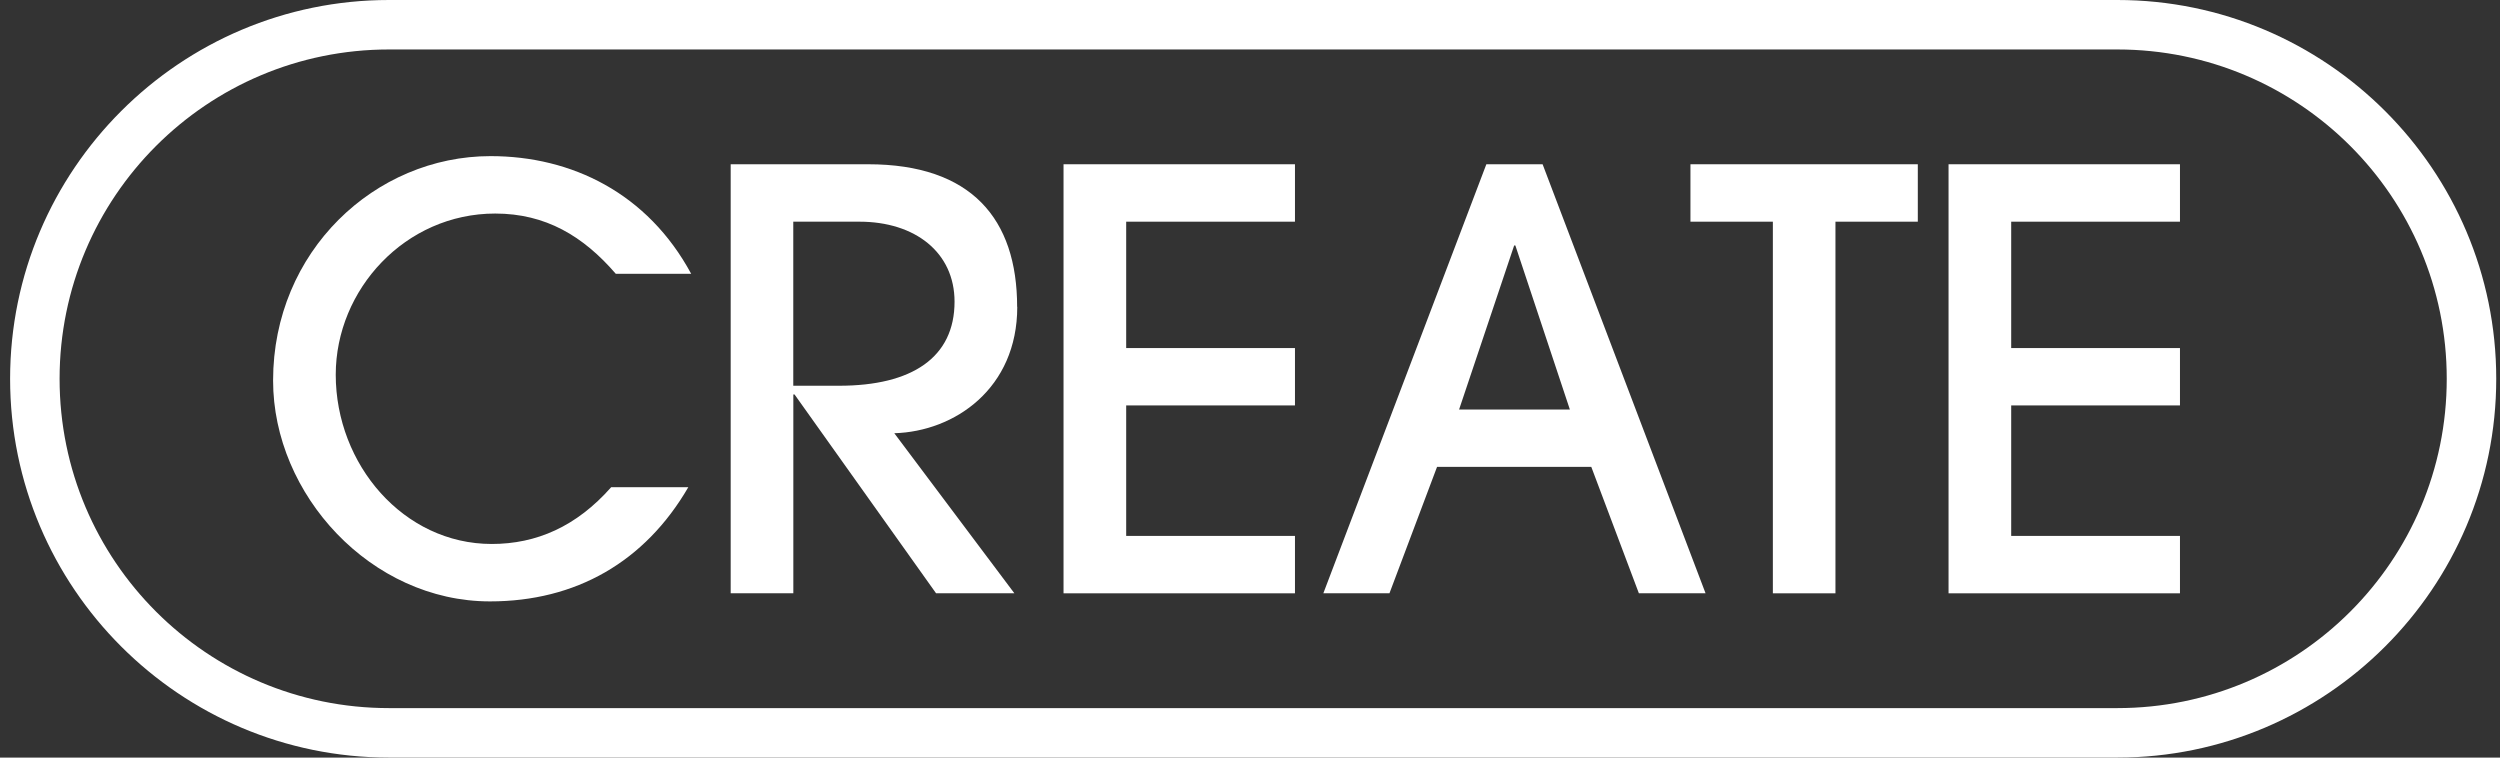
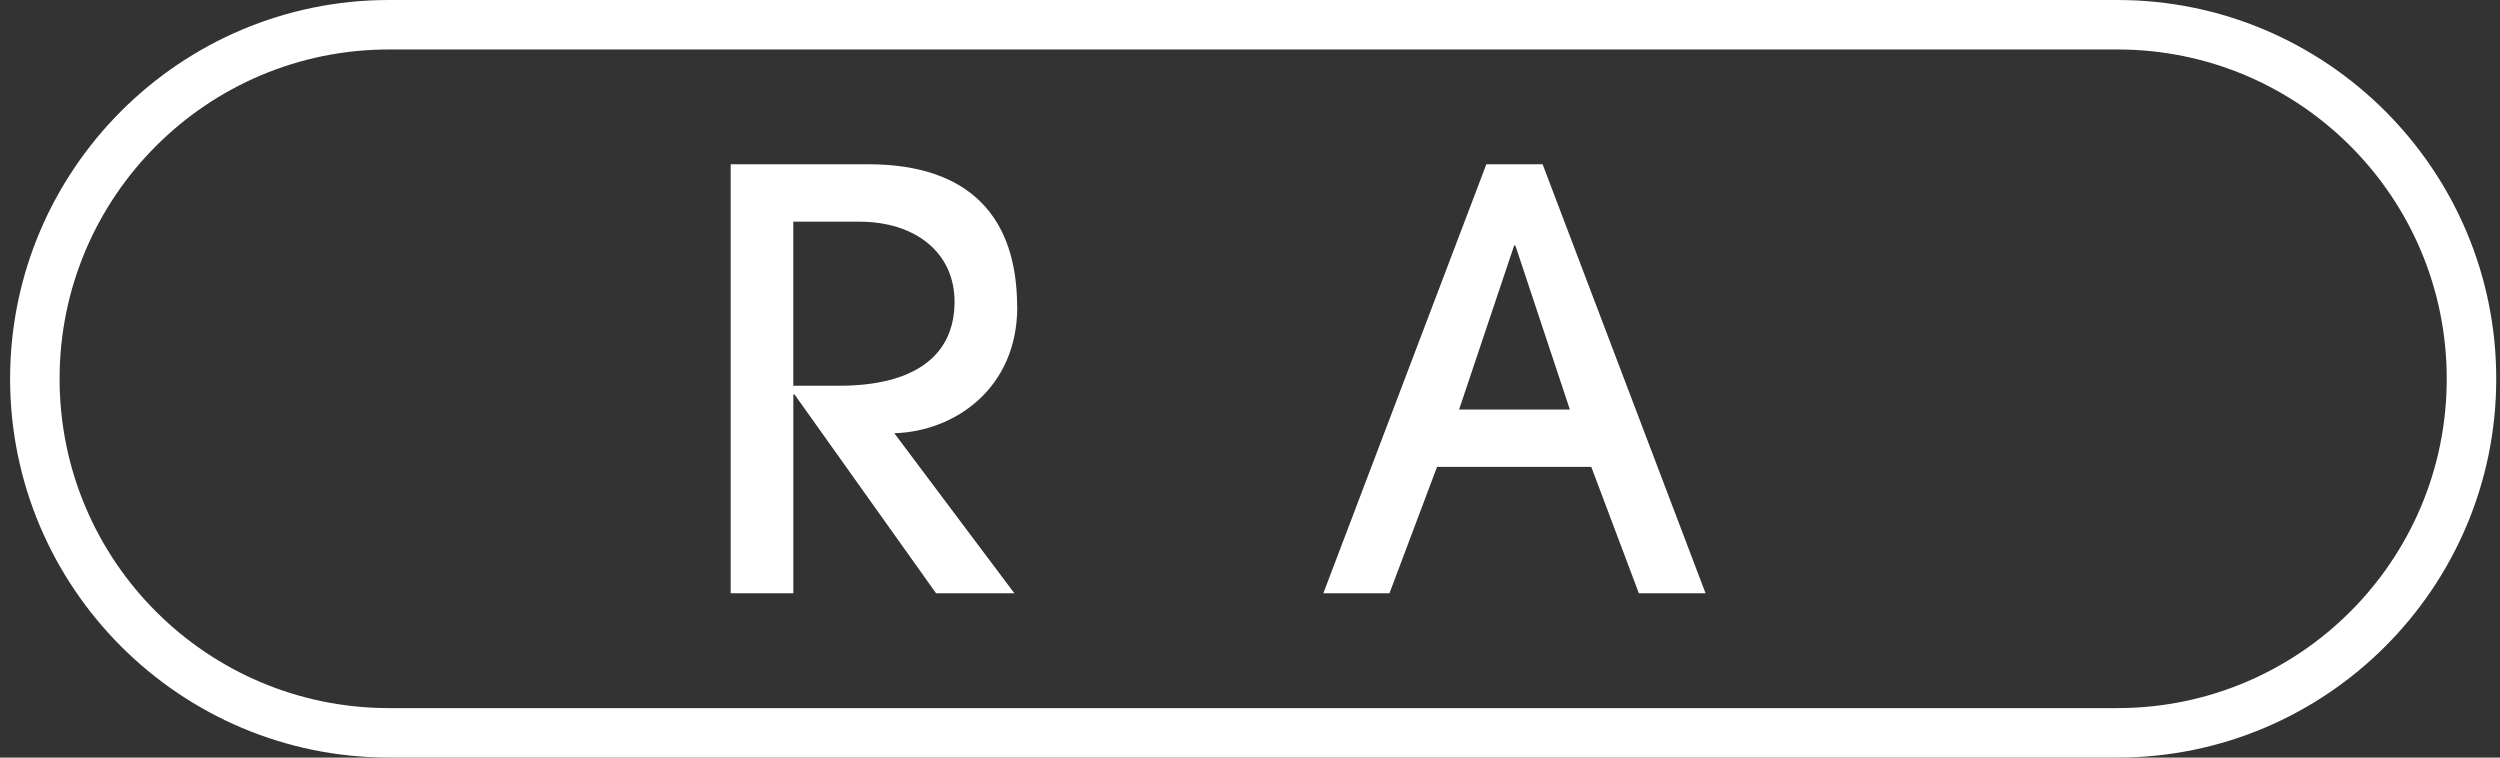
<svg xmlns="http://www.w3.org/2000/svg" width="165" height="50" viewBox="0 0 165 50" fill="none">
  <rect x="0" y="0" width="165" height="50" fill="#333333" stroke="none" />
  <g id="_ë ì´ì´_1" clip-path="url(#clip0_1077_35657)">
    <path id="Vector" d="M67.131 20.256C67.131 14.438 64.106 10.841 57.295 10.841H48.225V39.155H52.36V26.033H52.438L61.779 39.155H66.947L59.024 28.593C63.004 28.479 67.139 25.647 67.139 20.252L67.131 20.256ZM55.381 25.459H52.356V14.631H56.721C60.397 14.631 63 16.659 63 19.912C63 23.587 60.205 25.459 55.381 25.459Z" fill="white" />
-     <path id="Vector_2" d="M32.68 14.094C36.012 14.094 38.499 15.585 40.643 18.072H45.618C42.749 12.754 37.733 10.304 32.376 10.304C24.757 10.304 18.024 16.58 18.024 25.114C18.024 32.653 24.491 39.692 32.339 39.692C38.004 39.692 42.561 37.09 45.43 32.153H40.34C38.044 34.755 35.401 35.902 32.454 35.902C26.634 35.902 22.159 30.658 22.159 24.729C22.159 19.104 26.753 14.094 32.684 14.094H32.68Z" fill="white" />
-     <path id="Vector_3" d="M70.193 39.159H85.468V35.37H74.328V26.758H85.468V22.972H74.328V14.631H85.468V10.841H70.193V39.159Z" fill="white" />
-     <path id="Vector_4" d="M128.604 39.159H143.878V35.37H132.739V26.758H143.878V22.972H132.739V14.631H143.878V10.841H128.604V39.159Z" fill="white" />
-     <path id="Vector_5" d="M111.57 14.631H117.009V39.159H121.14V14.631H126.575V10.841H111.57V14.631Z" fill="white" />
    <path id="Vector_6" d="M98.099 10.841L87.341 39.155H91.705L94.845 30.814H105.025L108.165 39.155H112.566L101.812 10.841H98.099ZM96.3 27.028L99.935 16.2H100.013L103.611 27.028H96.3Z" fill="white" />
    <path id="Vector_7" d="M139.743 0H25.675C11.884 0 0.667 11.213 0.667 25C0.667 38.786 11.884 50 25.675 50H139.743C153.534 50 164.752 38.786 164.752 25C164.752 11.213 153.534 0 139.743 0ZM139.743 46.735H25.675C13.667 46.735 3.933 37.004 3.933 25C3.933 12.996 13.667 3.265 25.675 3.265H139.743C151.752 3.265 161.485 12.996 161.485 25C161.485 37.004 151.752 46.735 139.743 46.735Z" fill="white" />
  </g>
  <defs>
    <clipPath id="clip0_1077_35657">
      <rect width="164.085" height="50" fill="white" transform="translate(0.667)" />
    </clipPath>
  </defs>
</svg>